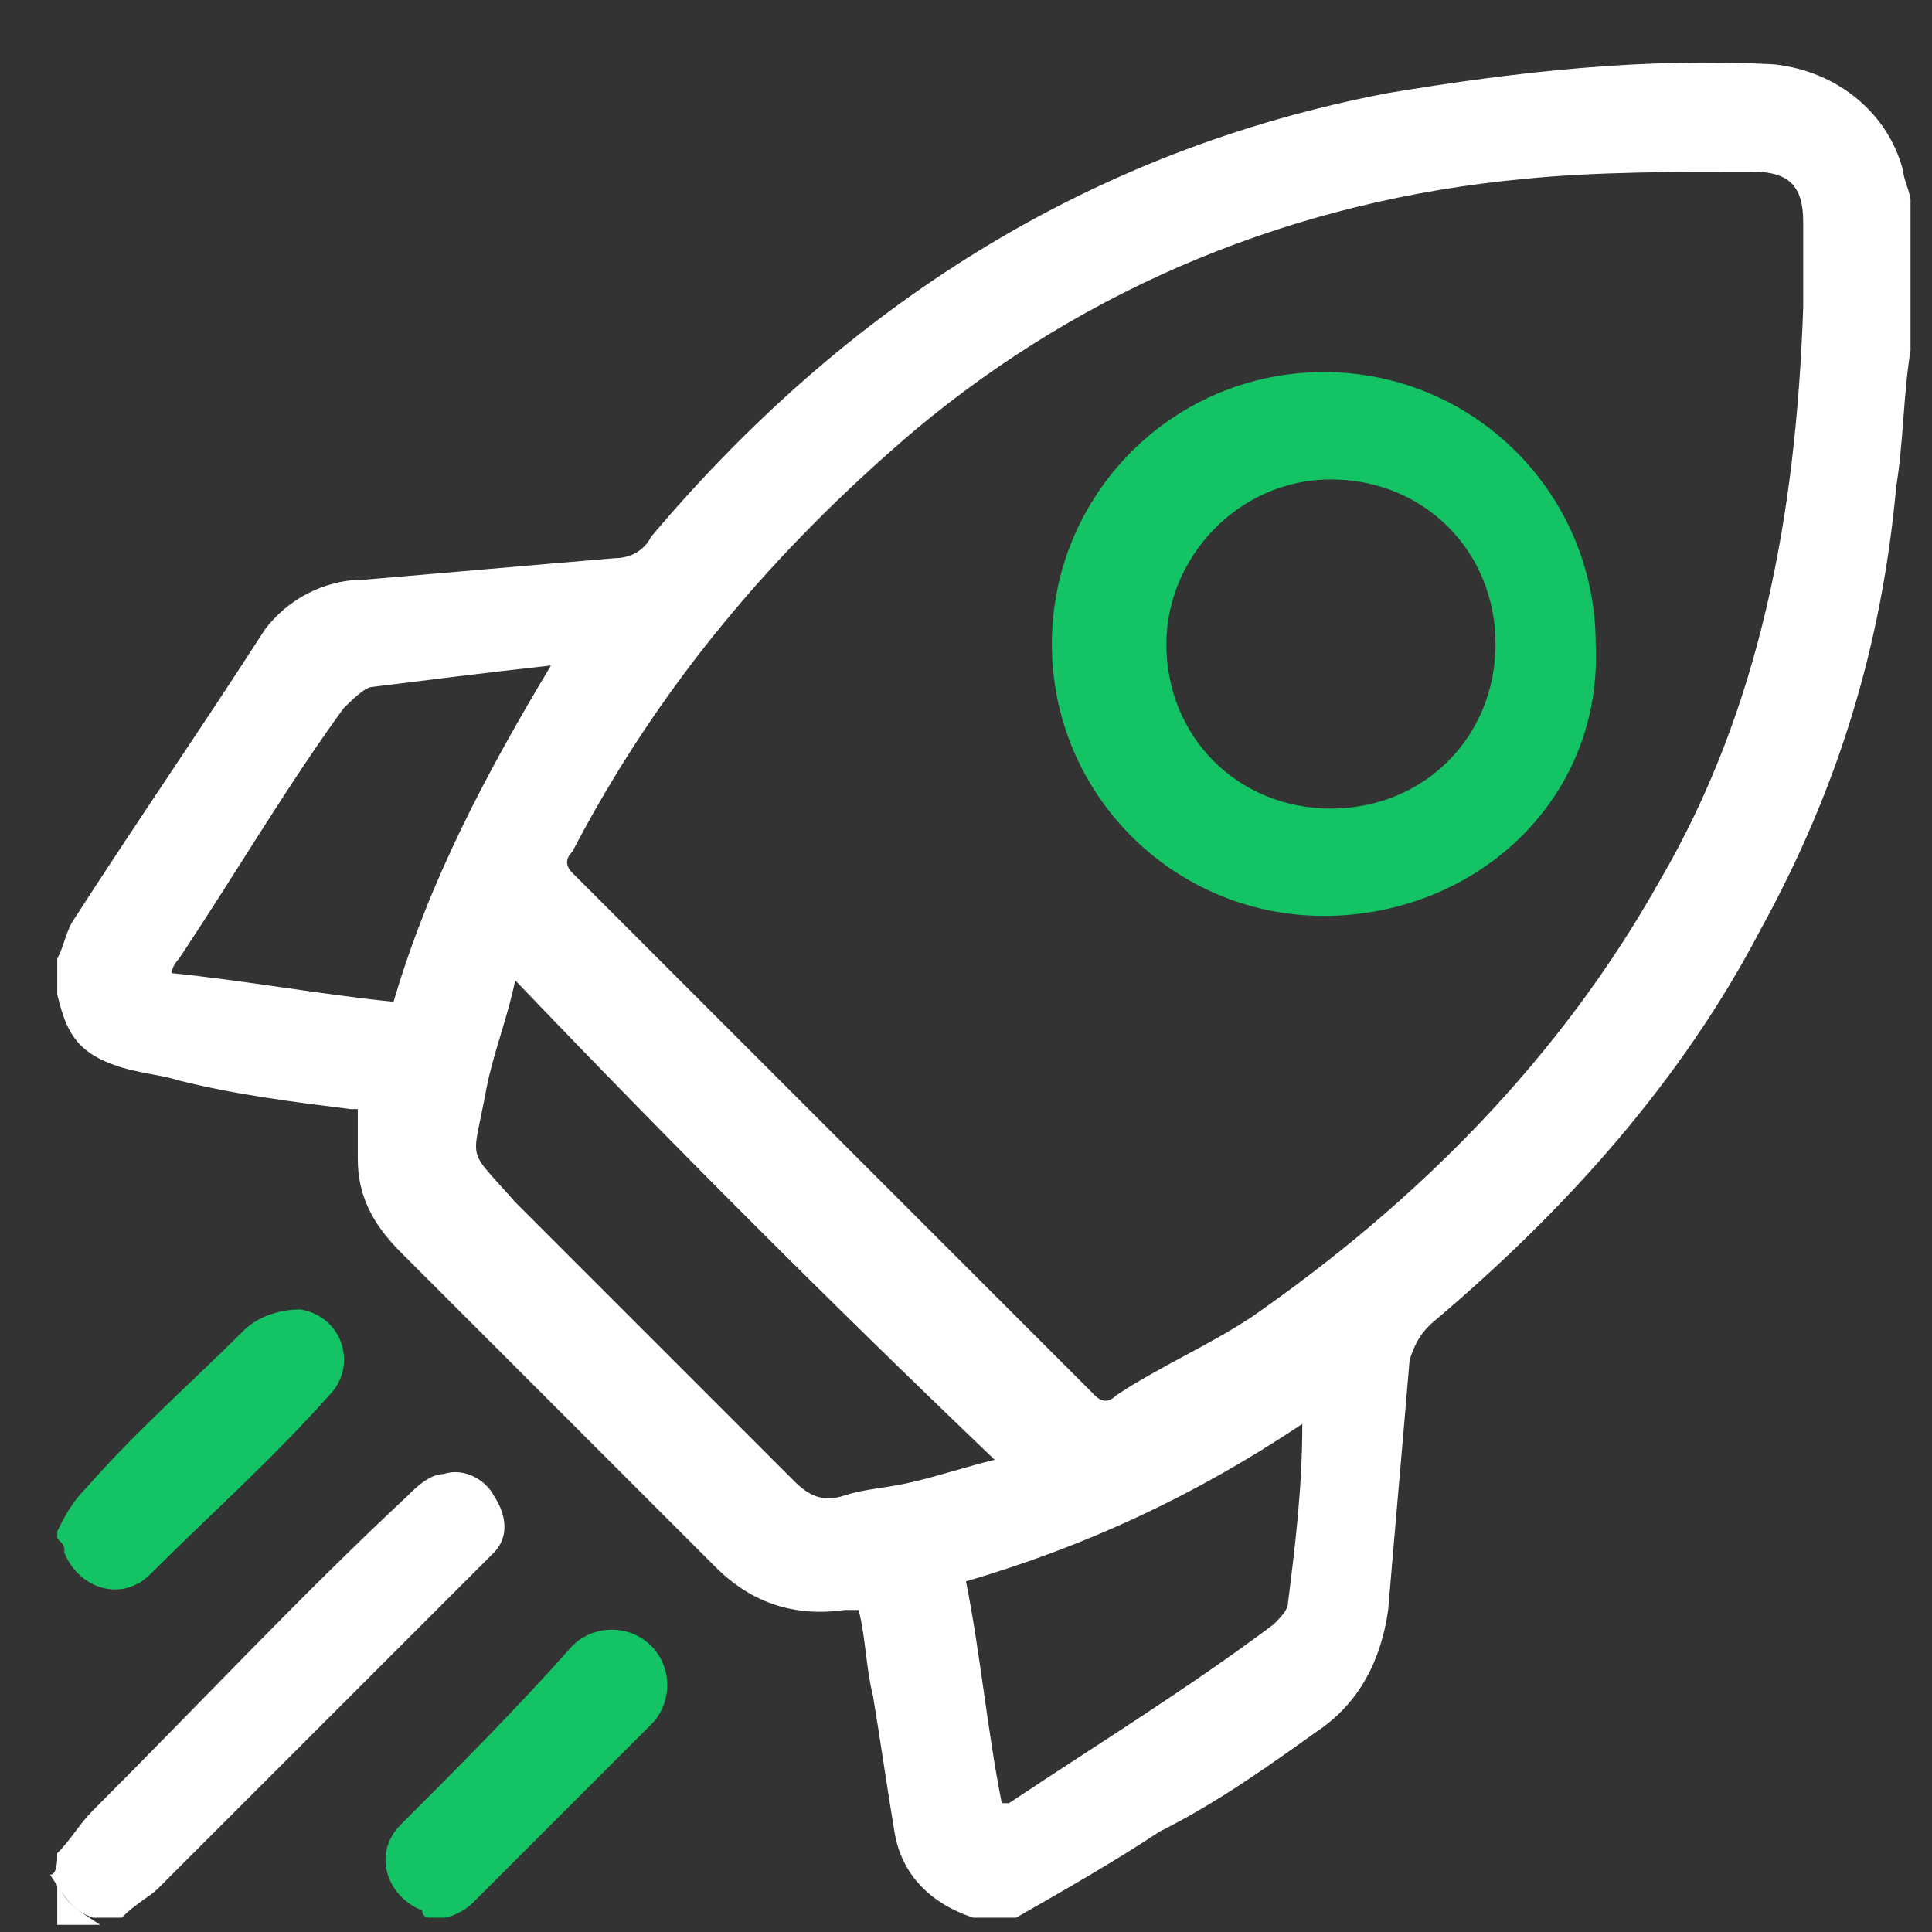
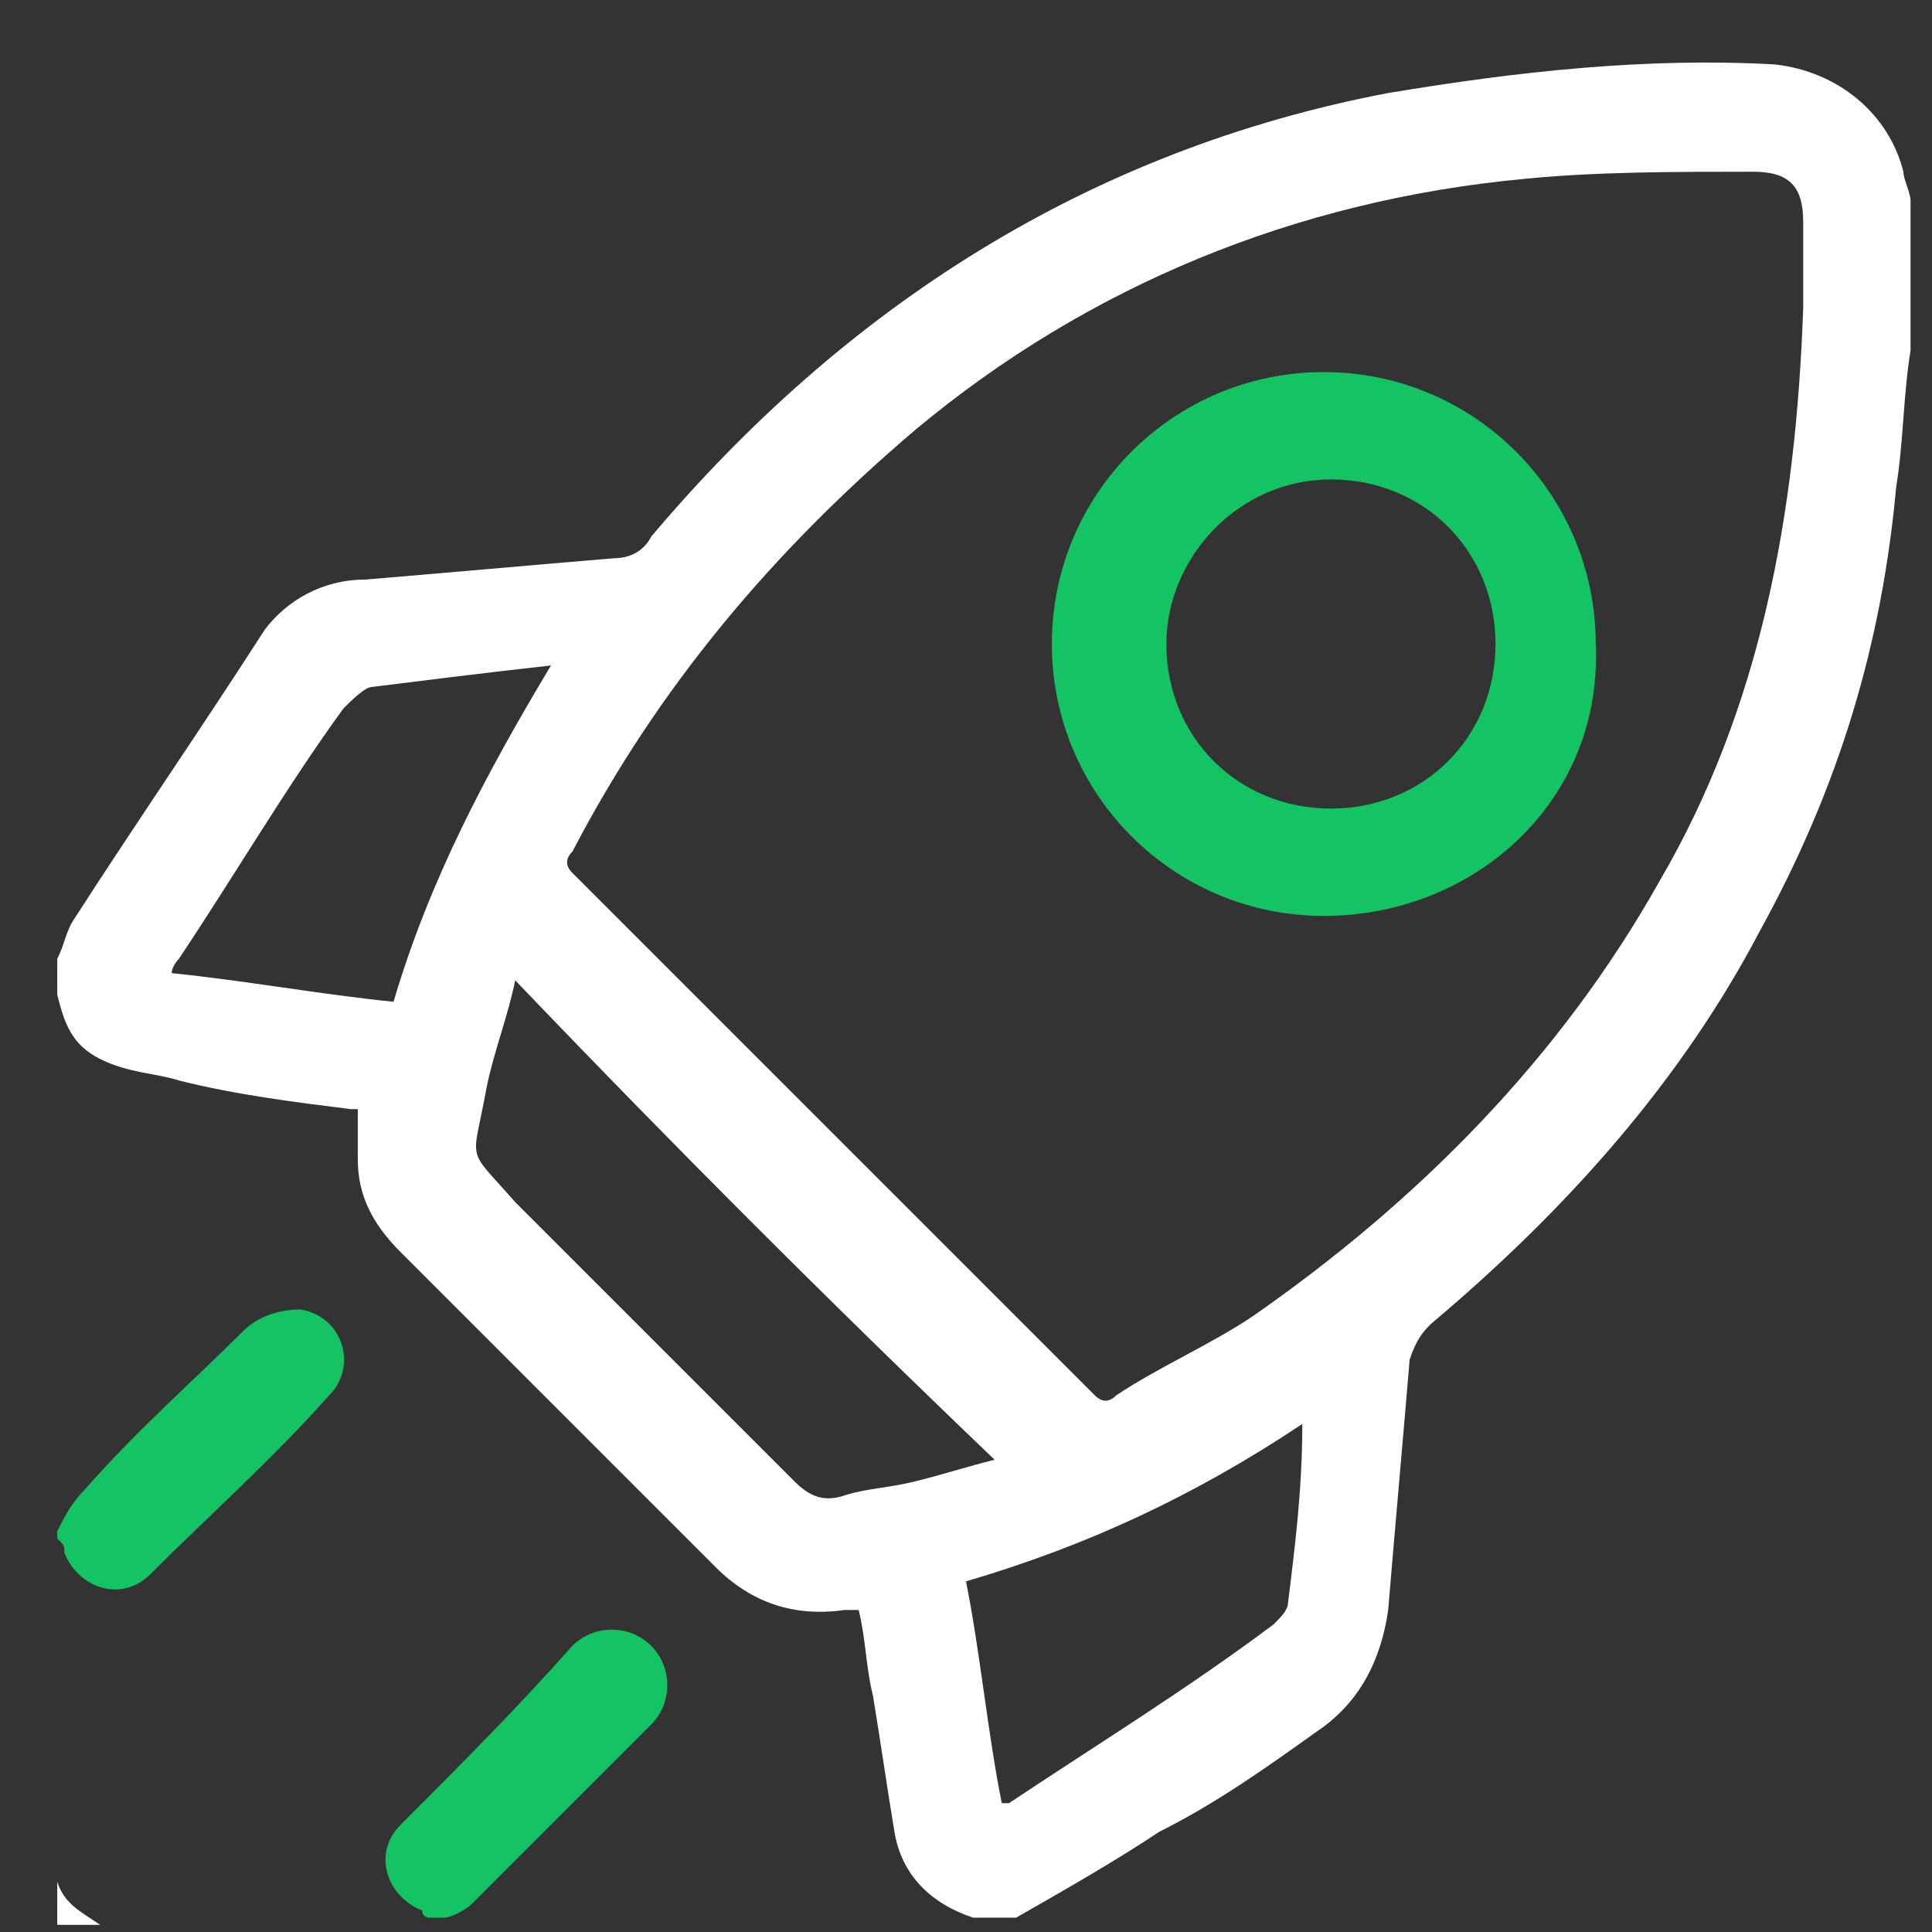
<svg xmlns="http://www.w3.org/2000/svg" version="1.1" id="Layer_1" x="0px" y="0px" width="27px" height="27px" viewBox="0 0 27 27" style="enable-background:new 0 0 27 27;" xml:space="preserve">
  <rect x="0" y="0" width="27" height="27" fill="#333333" stroke="none" />
  <style type="text/css">
	.st0{fill:#FFFFFF;}
	.st1{fill:#14C363;}
</style>
  <g id="Shuttle">
    <path class="st0" d="M14.2,26.8c-0.2,0-0.3,0-0.5,0c0,0,0,0-0.1,0c-0.6-0.2-1-0.6-1.1-1.2s-0.2-1.3-0.3-1.9   c-0.1-0.4-0.1-0.8-0.2-1.2c-0.1,0-0.1,0-0.2,0c-0.7,0.1-1.3-0.1-1.8-0.6c-1.5-1.5-2.9-2.9-4.4-4.4C5.2,17.1,5,16.7,5,16.2   c0-0.2,0-0.4,0-0.7H4.9c-0.8-0.1-1.6-0.2-2.4-0.4C2.2,15,1.8,15,1.4,14.8s-0.5-0.5-0.6-0.9c0-0.2,0-0.3,0-0.5   c0.1-0.2,0.1-0.3,0.2-0.5c0.9-1.4,1.8-2.7,2.7-4.1C4,8.4,4.5,8.1,5.1,8.1C6.3,8,7.4,7.9,8.6,7.8c0.2,0,0.4-0.1,0.5-0.3   c2.7-3.2,6.1-5.4,10.3-6.2C21.2,1,23,0.8,24.8,0.9c0.9,0.1,1.6,0.7,1.8,1.5c0,0.1,0.1,0.3,0.1,0.4c0,0.7,0,1.4,0,2.1   c-0.1,0.6-0.1,1.3-0.2,1.9C26.3,9,25.7,11,24.6,13c-1.1,2.1-2.7,3.9-4.6,5.5c-0.1,0.1-0.2,0.2-0.3,0.5c-0.1,1.2-0.2,2.3-0.3,3.5   c-0.1,0.7-0.4,1.3-1,1.7c-0.7,0.5-1.4,1-2.2,1.4C15.6,26,14.9,26.4,14.2,26.8z M25.2,4.3c0-0.4,0-0.8,0-1.2c0-0.5-0.2-0.7-0.7-0.7   c-1.1,0-2.2,0-3.2,0.1C18.1,2.8,15.2,4,12.8,6c-2,1.7-3.6,3.6-4.8,5.9c-0.1,0.1-0.1,0.2,0,0.3c2.4,2.4,4.9,4.9,7.3,7.3   c0.1,0.1,0.2,0.1,0.3,0c0.6-0.4,1.3-0.7,1.9-1.1c2.3-1.6,4.3-3.6,5.7-6.1C24.6,9.9,25.1,7.2,25.2,4.3z M7.2,13.7   c-0.1,0.5-0.3,1-0.4,1.5c-0.2,1.1-0.3,0.8,0.4,1.6c1.3,1.3,2.6,2.6,3.9,3.9c0.2,0.2,0.4,0.3,0.7,0.2c0.3-0.1,0.6-0.1,1-0.2   s0.7-0.2,1.1-0.3C11.6,18.2,9.4,16,7.2,13.7z M18.2,19.9c-1.5,1-3,1.7-4.7,2.2c0.2,1,0.3,2.1,0.5,3.1h0.1c1.2-0.8,2.5-1.6,3.7-2.5   c0.1-0.1,0.2-0.2,0.2-0.3C18.1,21.6,18.2,20.8,18.2,19.9z M5.5,14c0.5-1.7,1.3-3.2,2.2-4.7C6.8,9.4,6,9.5,5.2,9.6   c-0.1,0-0.3,0.2-0.4,0.3C4,11,3.3,12.2,2.5,13.4c0,0-0.1,0.1-0.1,0.2C3.4,13.7,4.5,13.9,5.5,14z" />
-     <path class="st0" d="M0.8,25.9c0.2-0.2,0.3-0.4,0.5-0.6c1.5-1.5,2.9-3,4.4-4.4c0.1-0.1,0.3-0.3,0.5-0.3c0.3-0.1,0.6,0.1,0.7,0.3   c0.2,0.3,0.2,0.6,0,0.8c-0.1,0.1-0.1,0.1-0.2,0.2c-1.5,1.5-3,3-4.5,4.5c-0.1,0.1-0.3,0.2-0.5,0.4c-0.1,0-0.3,0-0.4,0   c-0.3-0.1-0.4-0.3-0.6-0.6C0.8,26.2,0.8,26,0.8,25.9z" />
    <path class="st1" d="M0.8,21.4C0.9,21.2,1,21,1.2,20.8c0.7-0.8,1.5-1.5,2.2-2.2c0.2-0.2,0.5-0.3,0.8-0.3c0.6,0.1,0.8,0.8,0.4,1.2   c-0.8,0.9-1.7,1.7-2.5,2.5c-0.4,0.4-1,0.2-1.2-0.3c0-0.1,0-0.1-0.1-0.2C0.8,21.5,0.8,21.5,0.8,21.4z" />
    <path class="st1" d="M6,26.8c0,0-0.1,0-0.1-0.1c-0.5-0.2-0.7-0.8-0.3-1.2C6.4,24.7,7.2,23.9,8,23c0.3-0.3,0.8-0.3,1.1,0   s0.3,0.8,0,1.1c-0.8,0.8-1.7,1.7-2.5,2.5c-0.1,0.1-0.3,0.2-0.4,0.2C6.1,26.8,6,26.8,6,26.8z" />
    <path class="st0" d="M0.8,26.3c0.1,0.3,0.3,0.4,0.6,0.6c-0.2,0-0.4,0-0.6,0C0.8,26.7,0.8,26.5,0.8,26.3z" />
-     <path class="st1" d="M18.5,12.8c-2.1,0-3.8-1.7-3.8-3.8s1.7-3.8,3.8-3.8s3.8,1.7,3.8,3.8C22.4,11.2,20.6,12.8,18.5,12.8z M16.3,9   c0,1.3,1,2.3,2.3,2.3s2.3-1,2.3-2.3s-1-2.3-2.3-2.3S16.3,7.8,16.3,9z" />
+     <path class="st1" d="M18.5,12.8c-2.1,0-3.8-1.7-3.8-3.8s1.7-3.8,3.8-3.8s3.8,1.7,3.8,3.8C22.4,11.2,20.6,12.8,18.5,12.8M16.3,9   c0,1.3,1,2.3,2.3,2.3s2.3-1,2.3-2.3s-1-2.3-2.3-2.3S16.3,7.8,16.3,9z" />
  </g>
</svg>